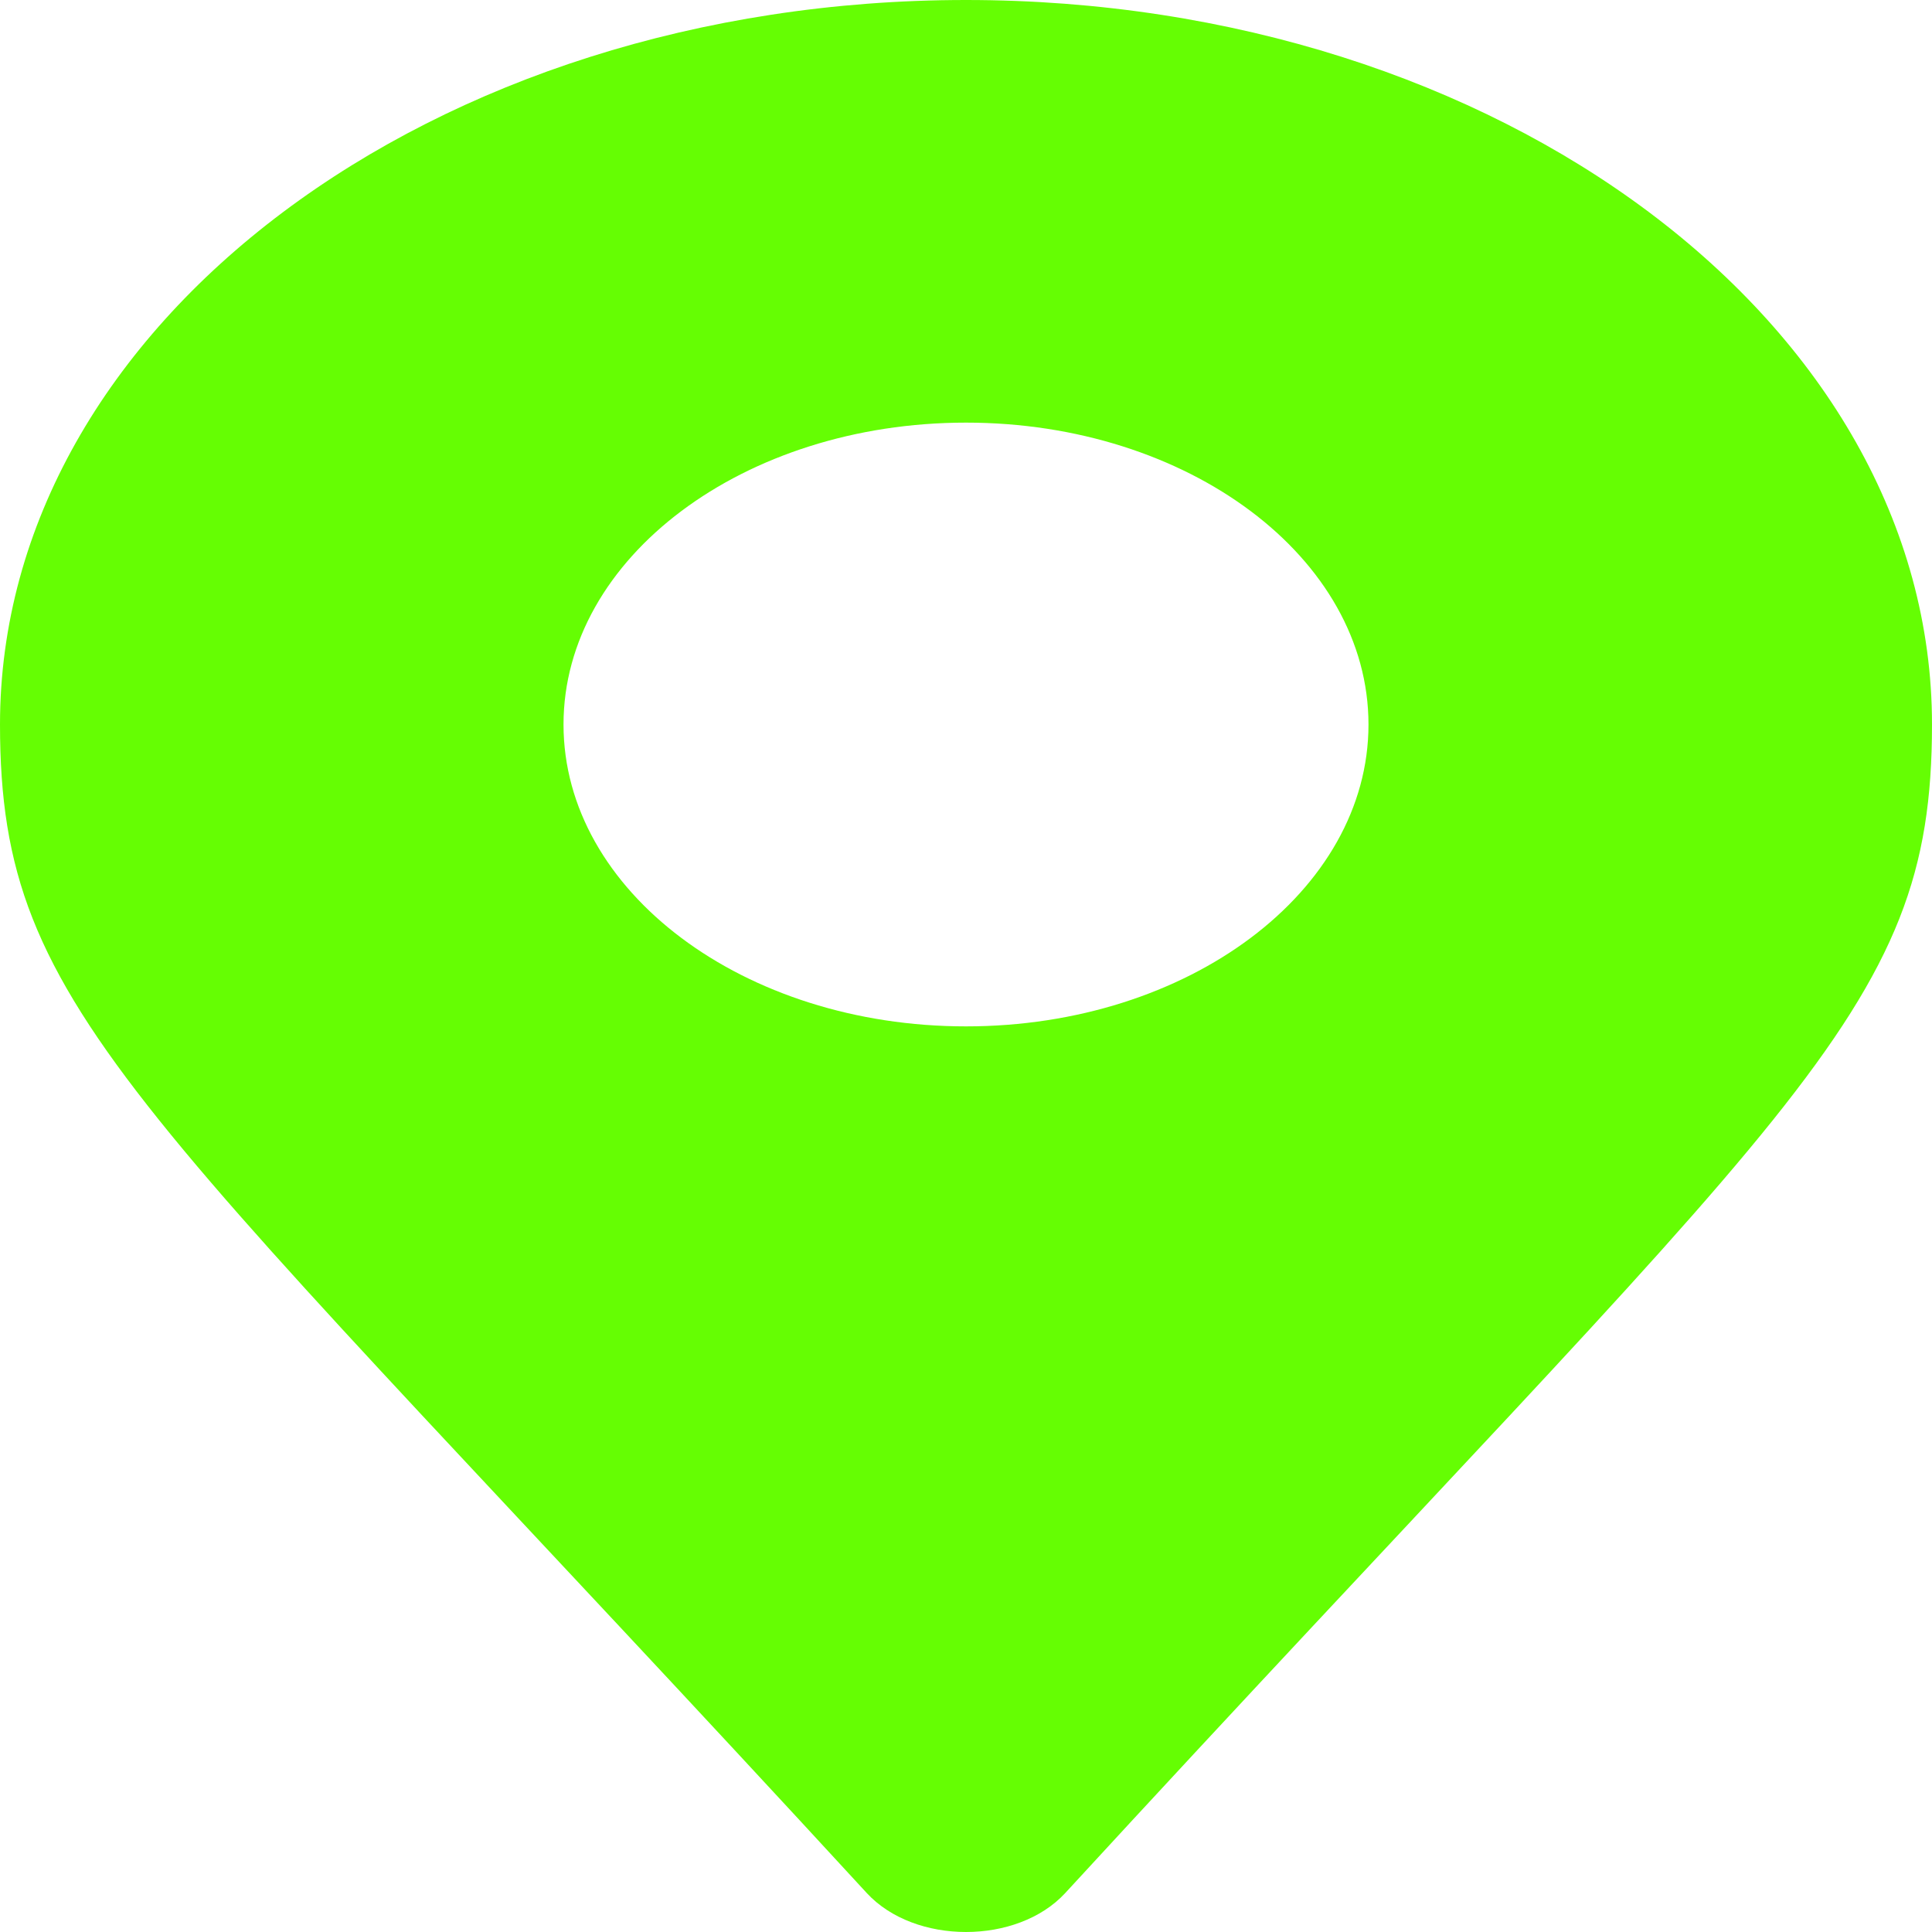
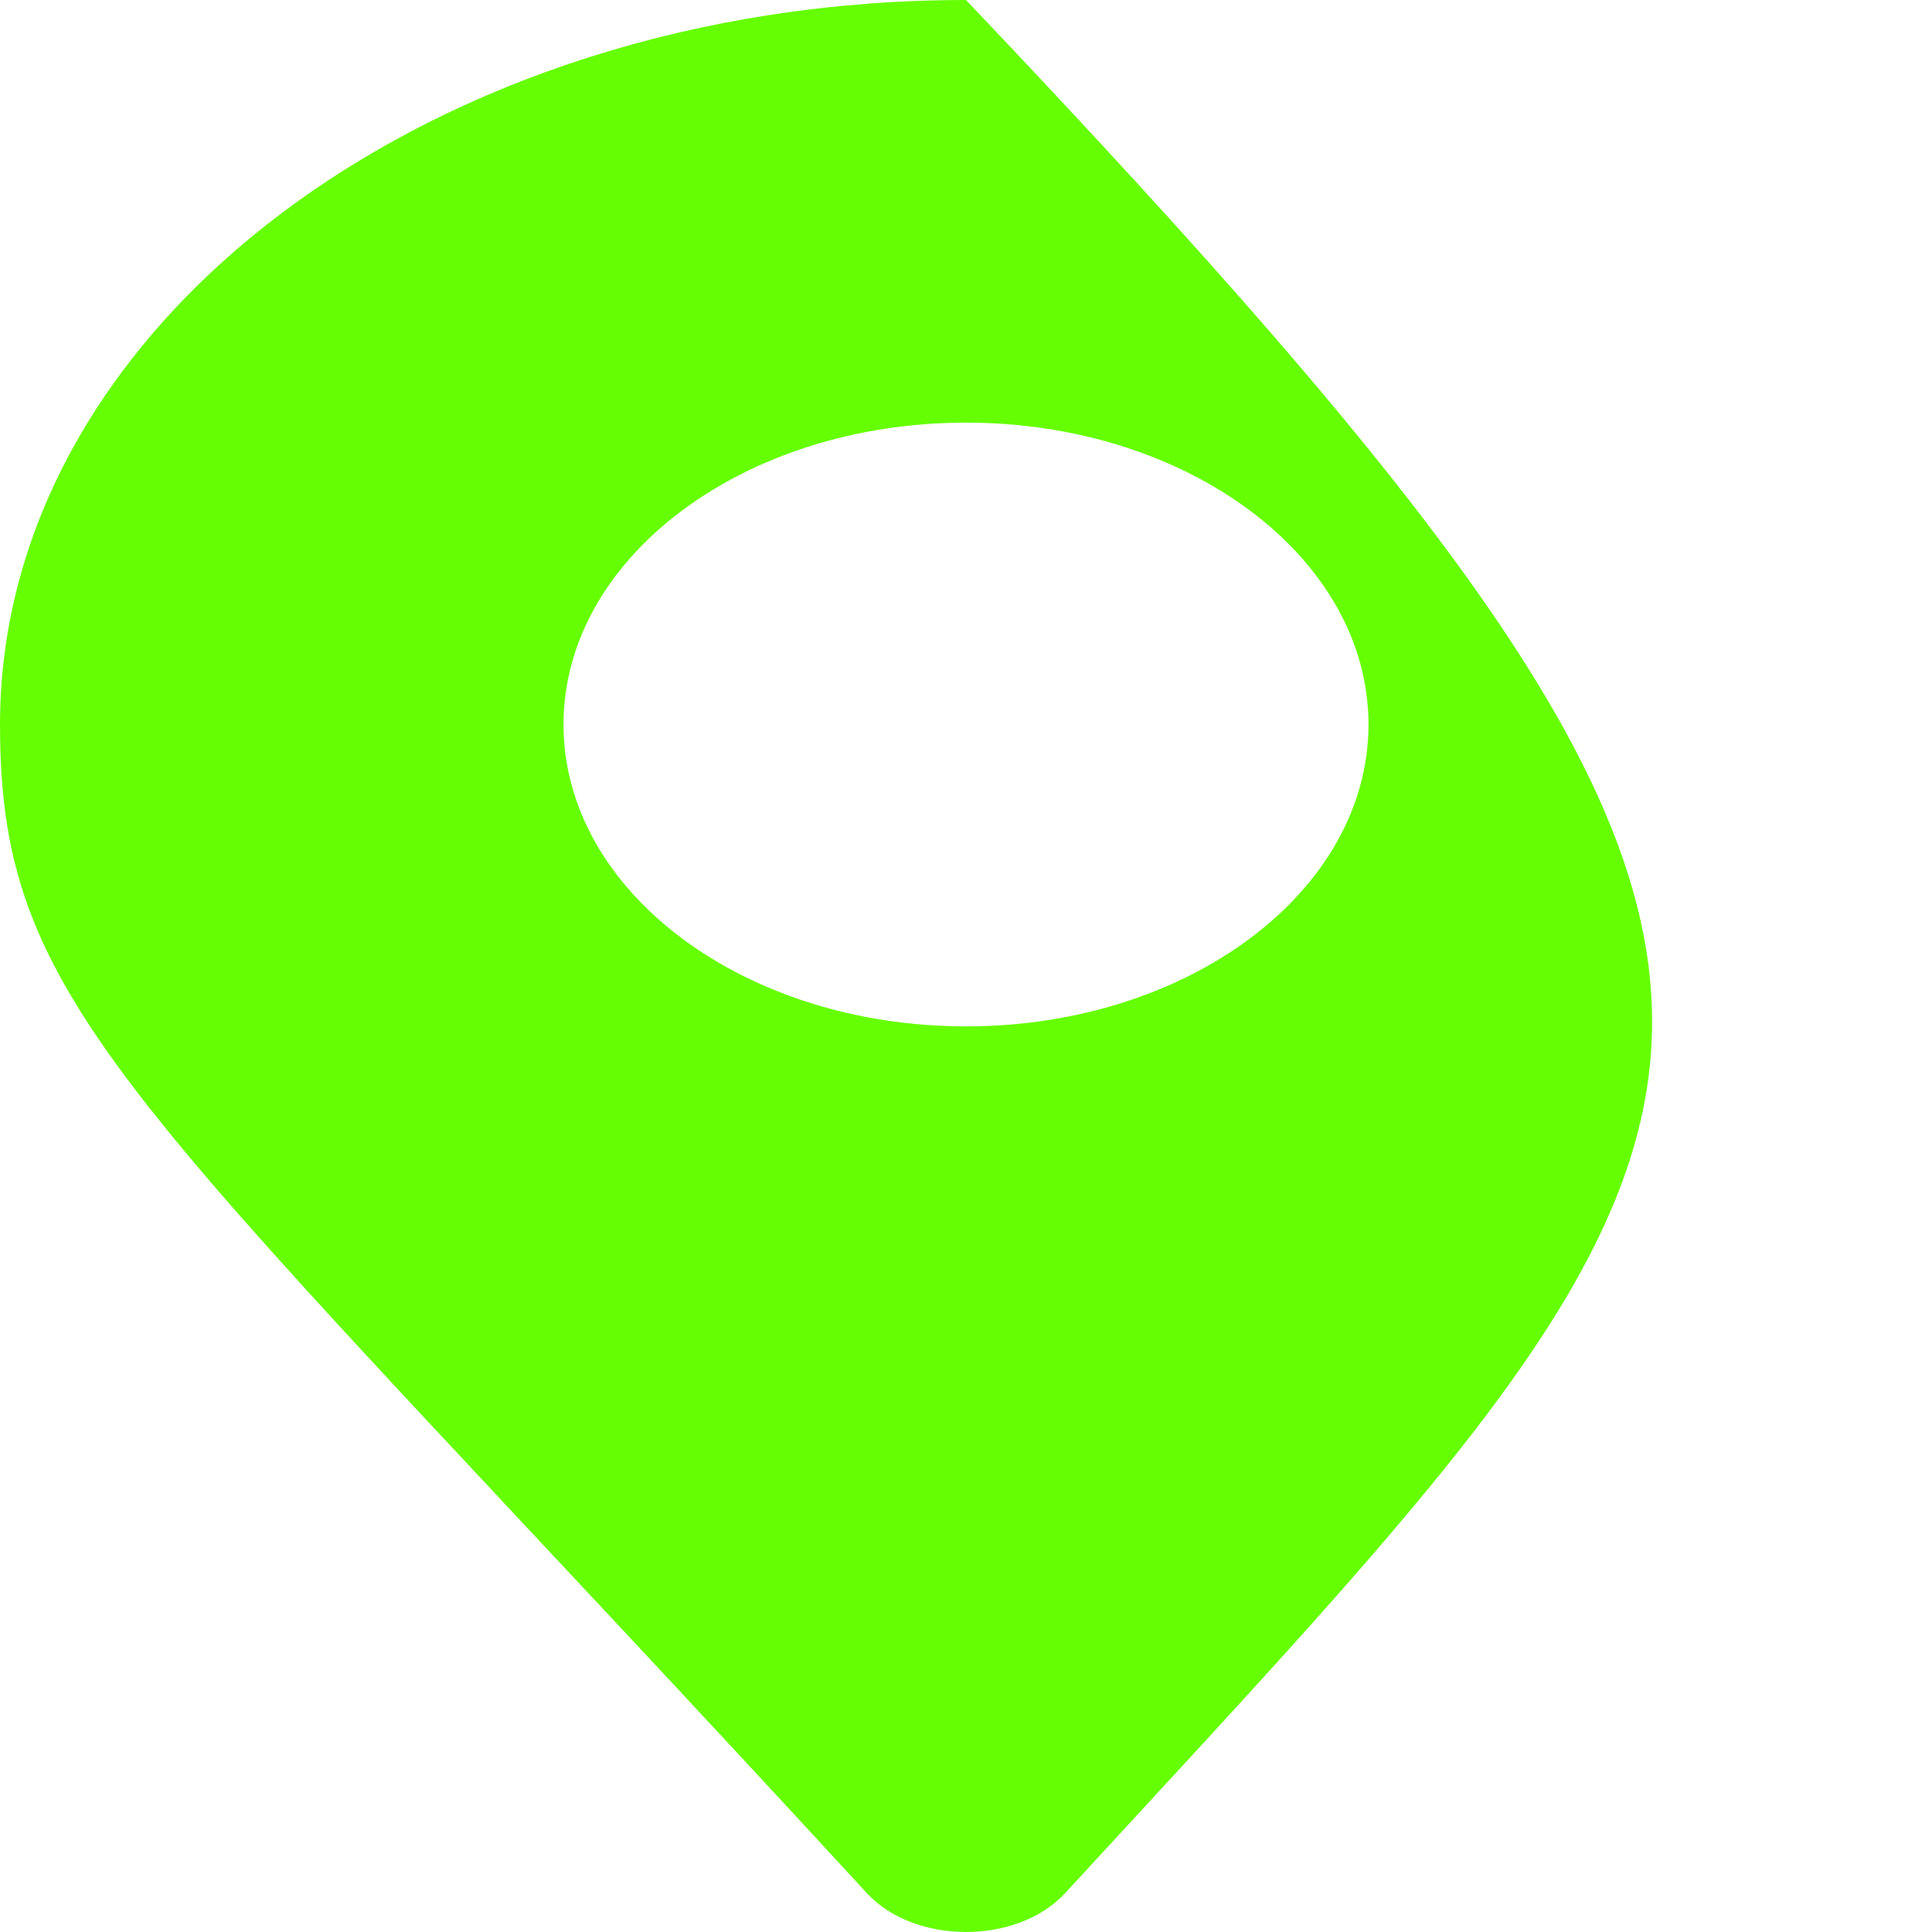
<svg xmlns="http://www.w3.org/2000/svg" width="40" height="40" viewBox="0 0 40 40" fill="none">
-   <path d="M17.945 39.193C2.809 22.737 0 21.048 0 15C0 6.716 8.954 0 20 0C31.046 0 40 6.716 40 15C40 21.048 37.191 22.737 22.055 39.193C21.062 40.269 18.938 40.269 17.945 39.193ZM20 21.25C24.602 21.25 28.333 18.452 28.333 15C28.333 11.548 24.602 8.75 20 8.75C15.398 8.75 11.667 11.548 11.667 15C11.667 18.452 15.398 21.25 20 21.25Z" fill="#65FE03" />
+   <path d="M17.945 39.193C2.809 22.737 0 21.048 0 15C0 6.716 8.954 0 20 0C40 21.048 37.191 22.737 22.055 39.193C21.062 40.269 18.938 40.269 17.945 39.193ZM20 21.25C24.602 21.25 28.333 18.452 28.333 15C28.333 11.548 24.602 8.75 20 8.75C15.398 8.75 11.667 11.548 11.667 15C11.667 18.452 15.398 21.25 20 21.25Z" fill="#65FE03" />
</svg>